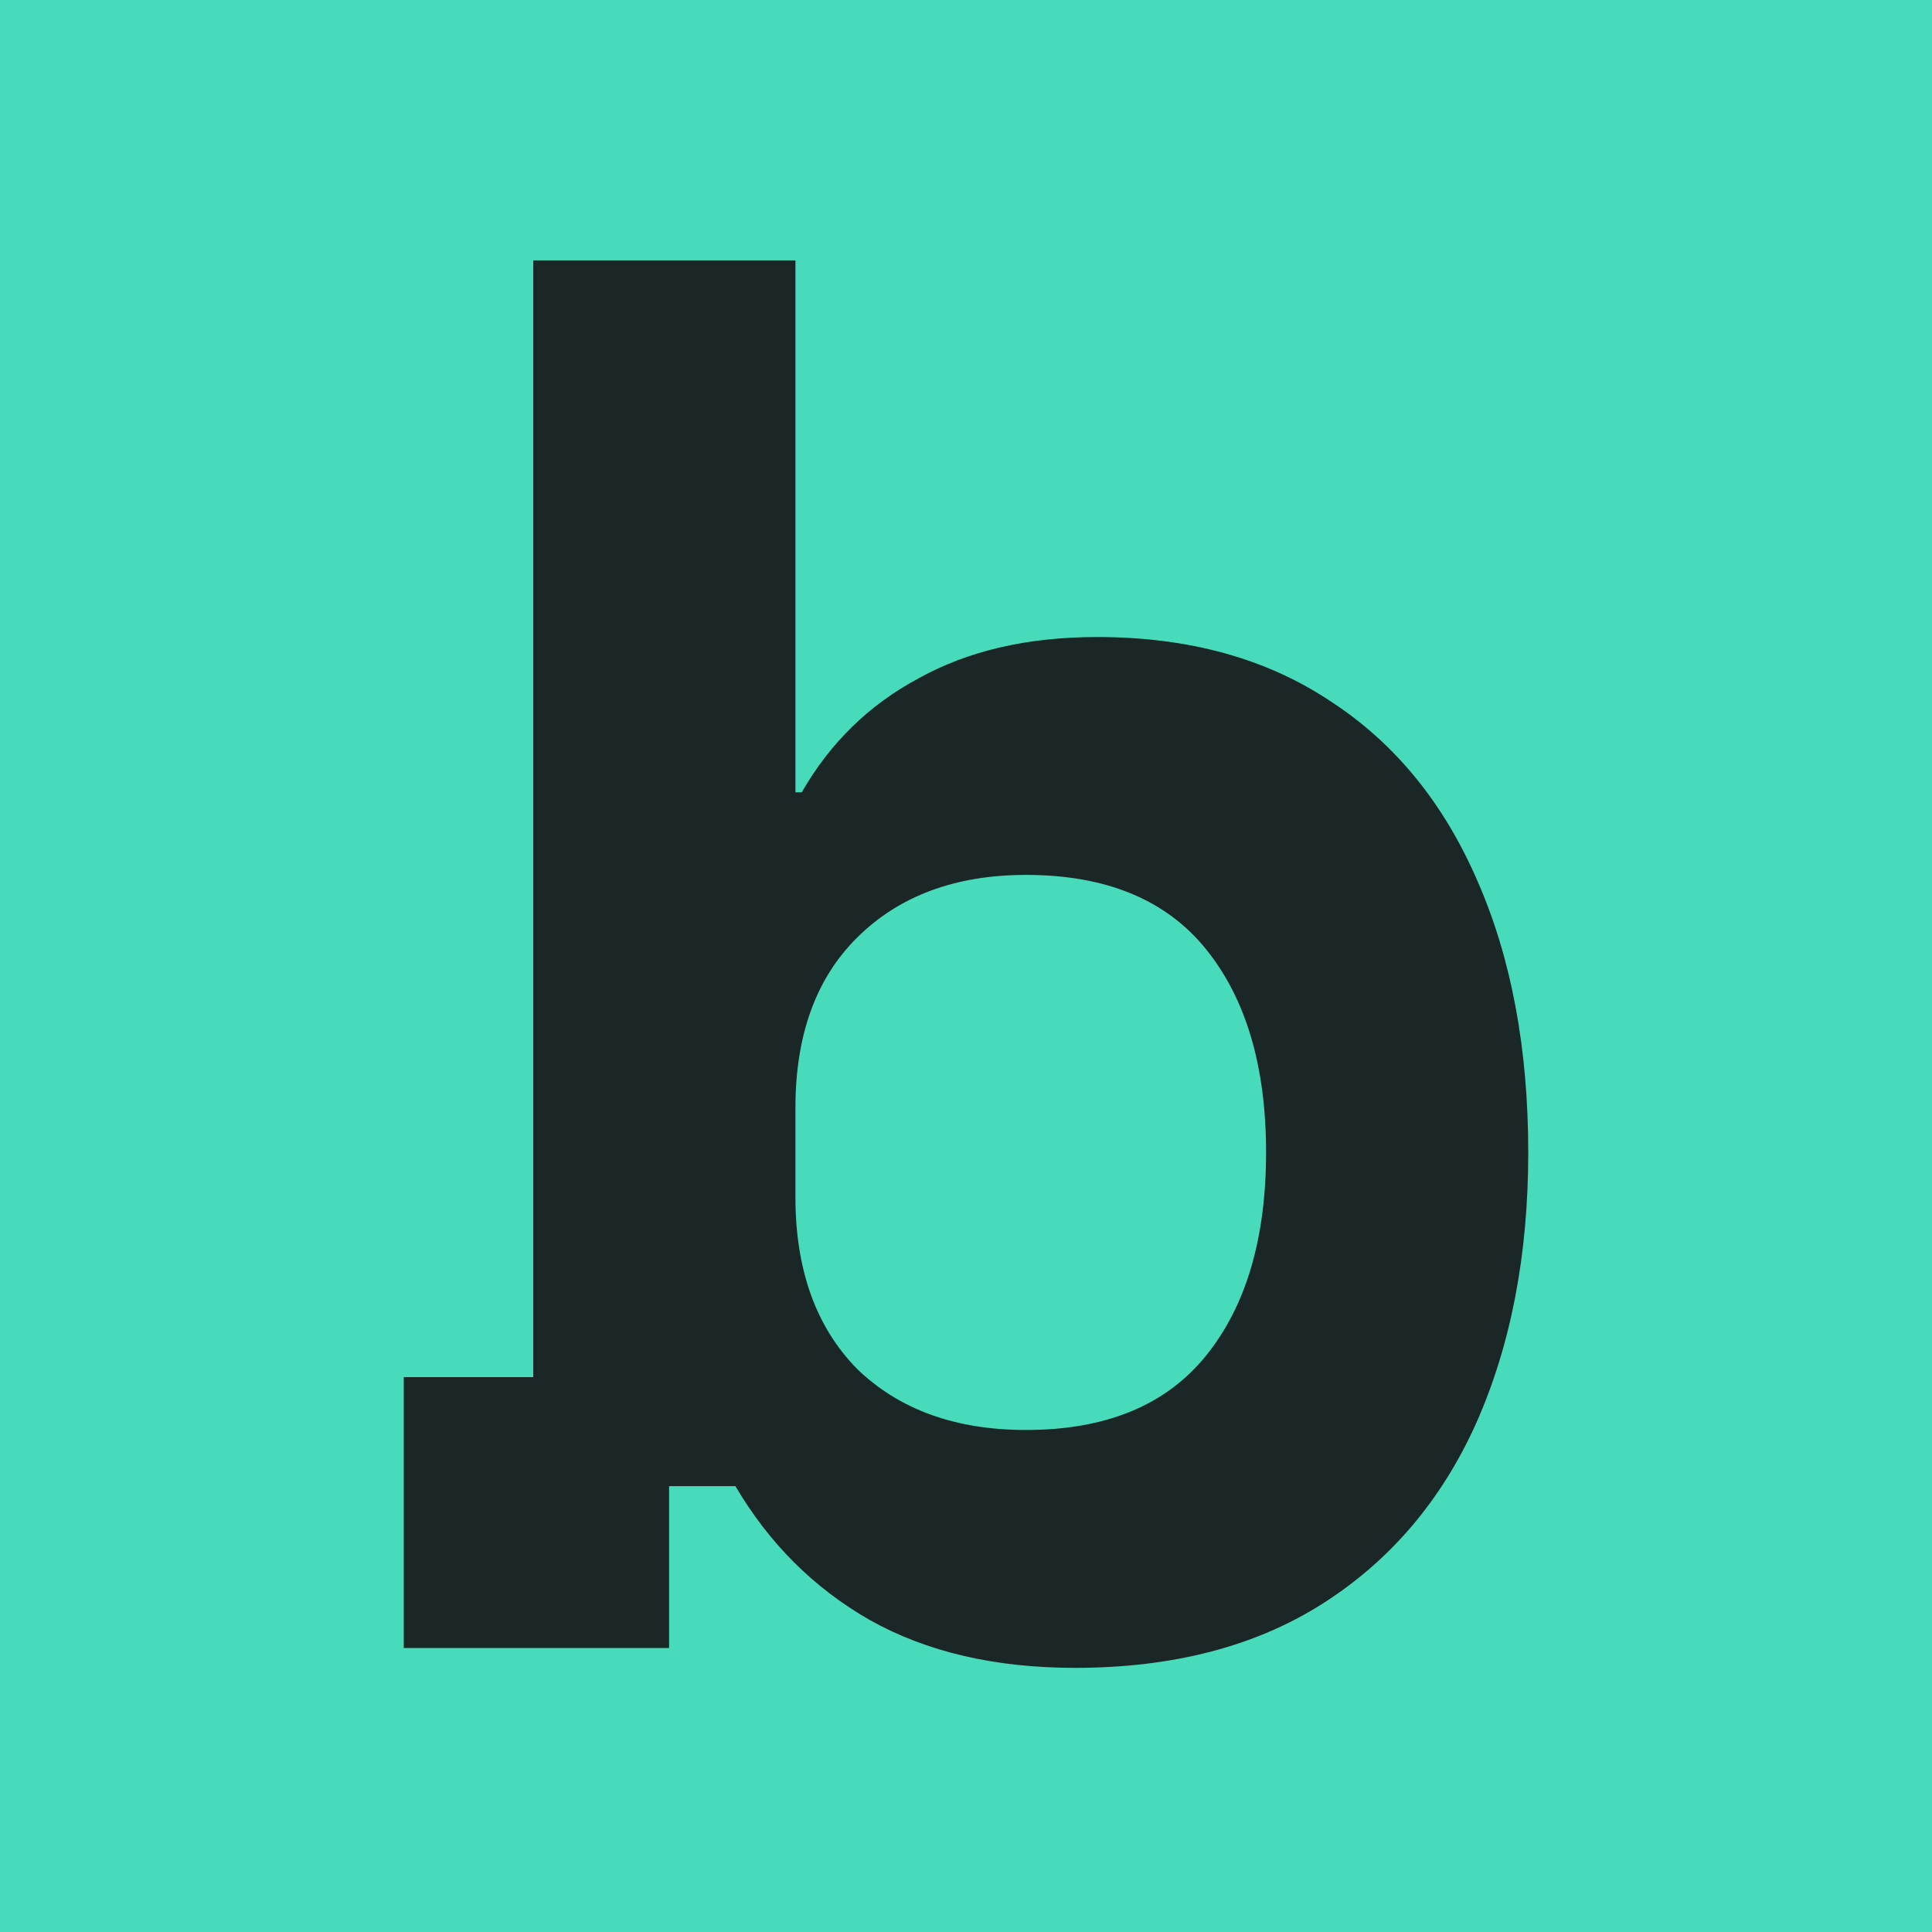
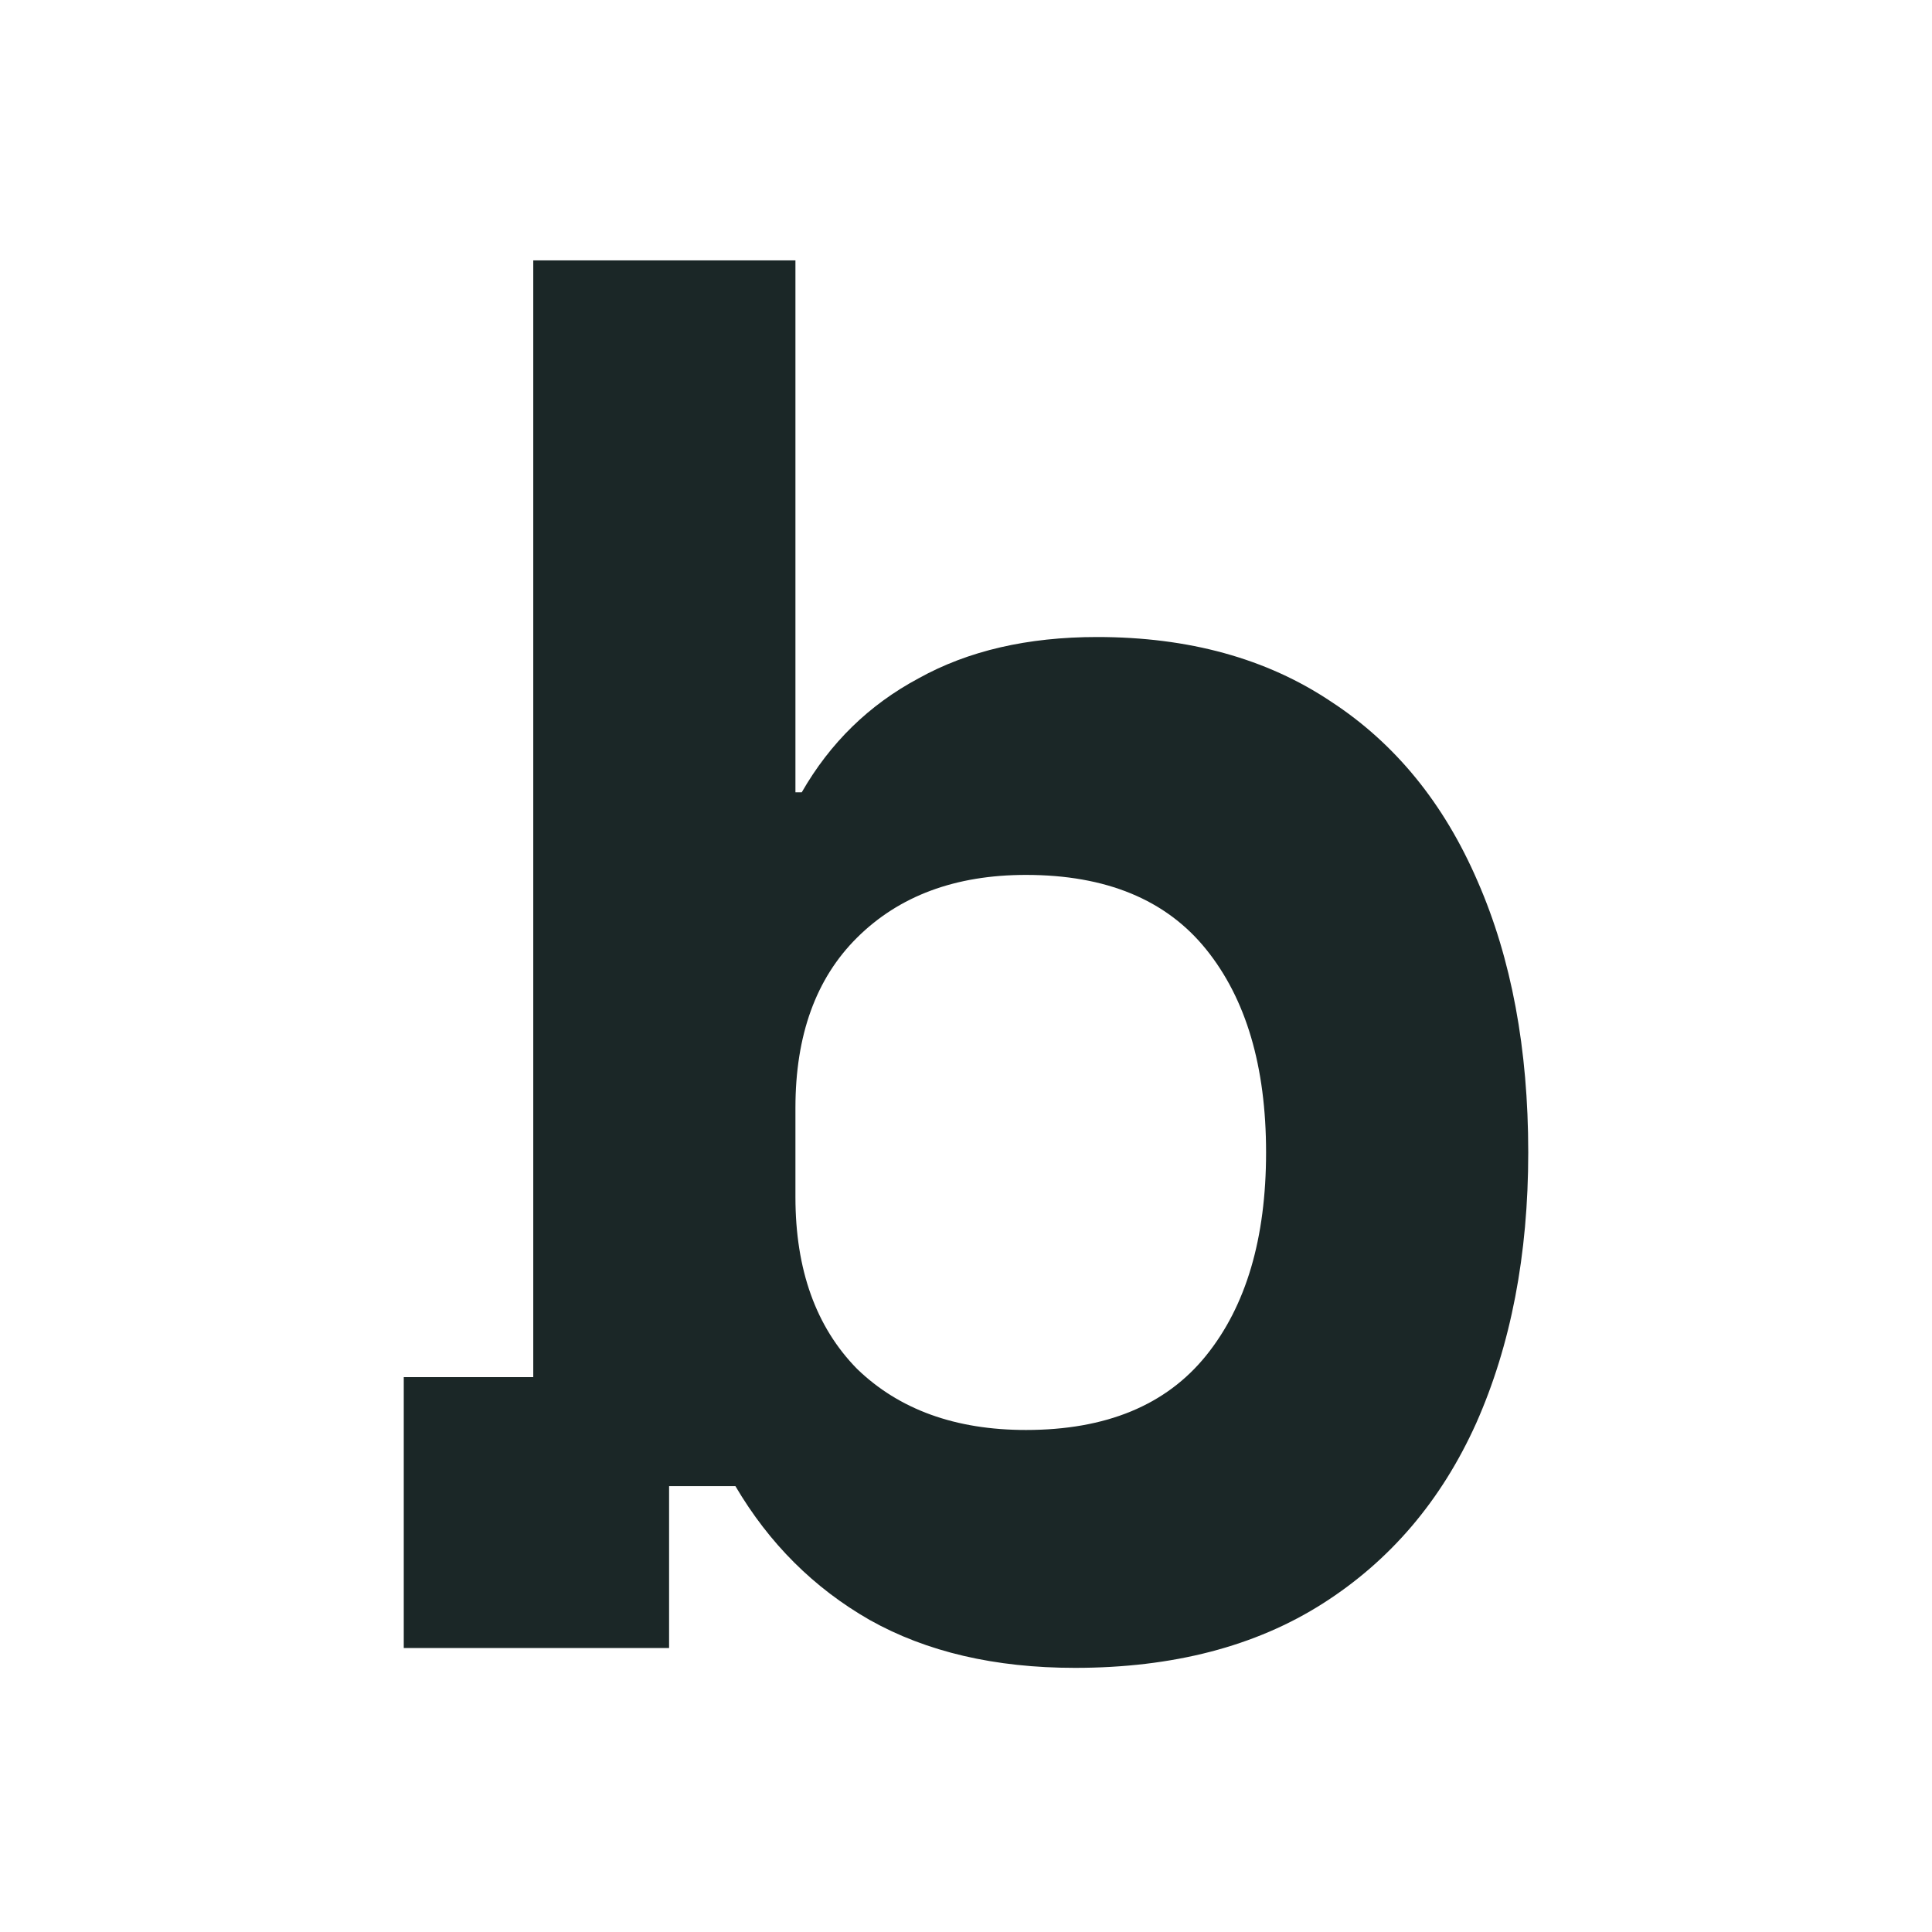
<svg xmlns="http://www.w3.org/2000/svg" width="512" height="512" fill="none" viewBox="0 0 512 512">
-   <path fill="#48DBBB" d="M0 0h512v512H0z" />
  <path fill="#1B2727" d="M284.879 442c-21.206 0-39.342-4.232-54.41-12.696-14.788-8.464-26.647-20.284-35.576-35.461h-17.578v42.903H107v-71.798h34.32V69h69.478v140.969h1.674c7.534-13.133 17.858-23.203 30.972-30.207 13.114-7.297 28.879-10.945 47.295-10.945 24.275 0 44.923 5.691 61.944 17.074 17.02 11.091 29.995 26.997 38.924 47.719C400.536 254.041 405 277.973 405 305.408c0 27.144-4.604 51.076-13.812 71.799-9.208 20.43-22.74 36.336-40.598 47.719C332.732 436.309 310.829 442 284.879 442Zm-12.975-63.042c21.206 0 37.111-6.567 47.714-19.701 10.603-13.134 15.904-31.083 15.904-53.849 0-22.765-5.301-40.714-15.904-53.848s-26.508-19.701-47.714-19.701c-18.694 0-33.622 5.546-44.783 16.636-10.882 10.799-16.323 25.83-16.323 45.093v23.641c0 19.263 5.441 34.44 16.323 45.53 11.161 10.799 26.089 16.199 44.783 16.199Z" />
</svg>